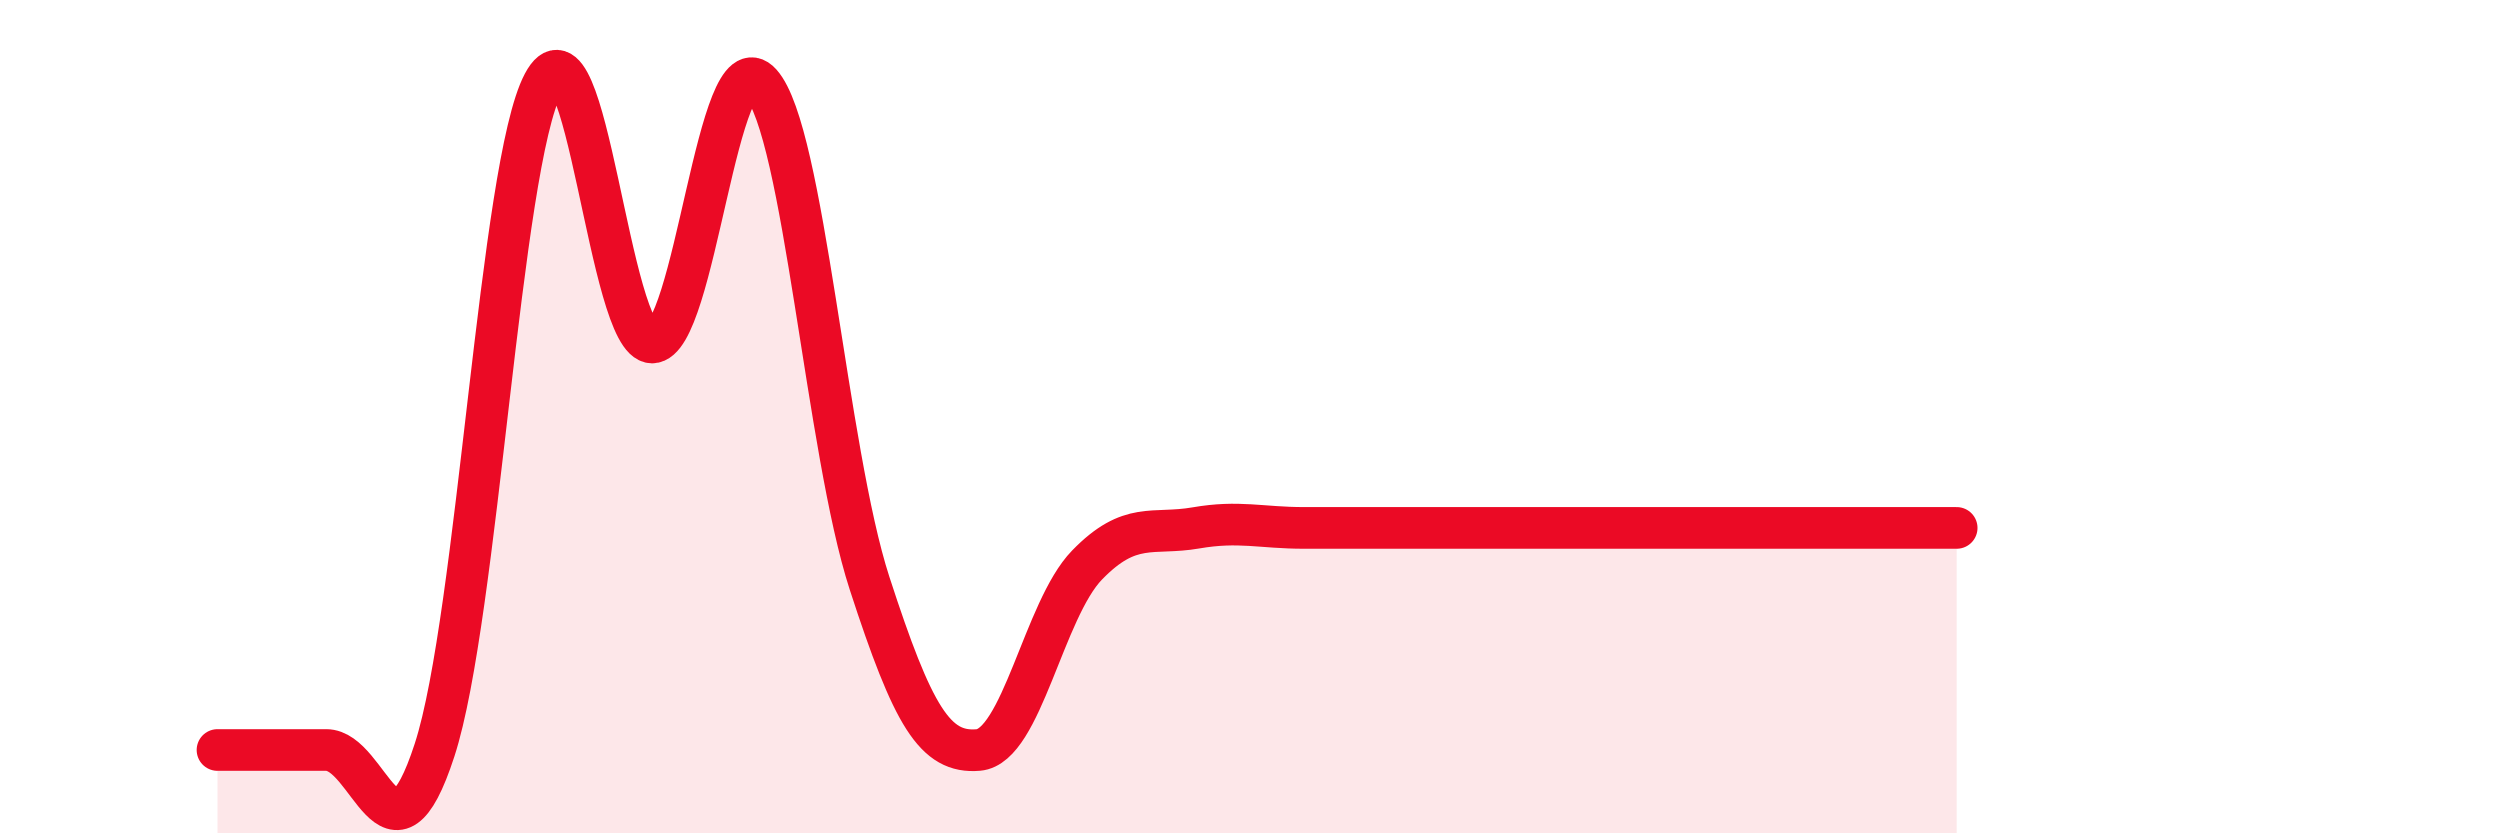
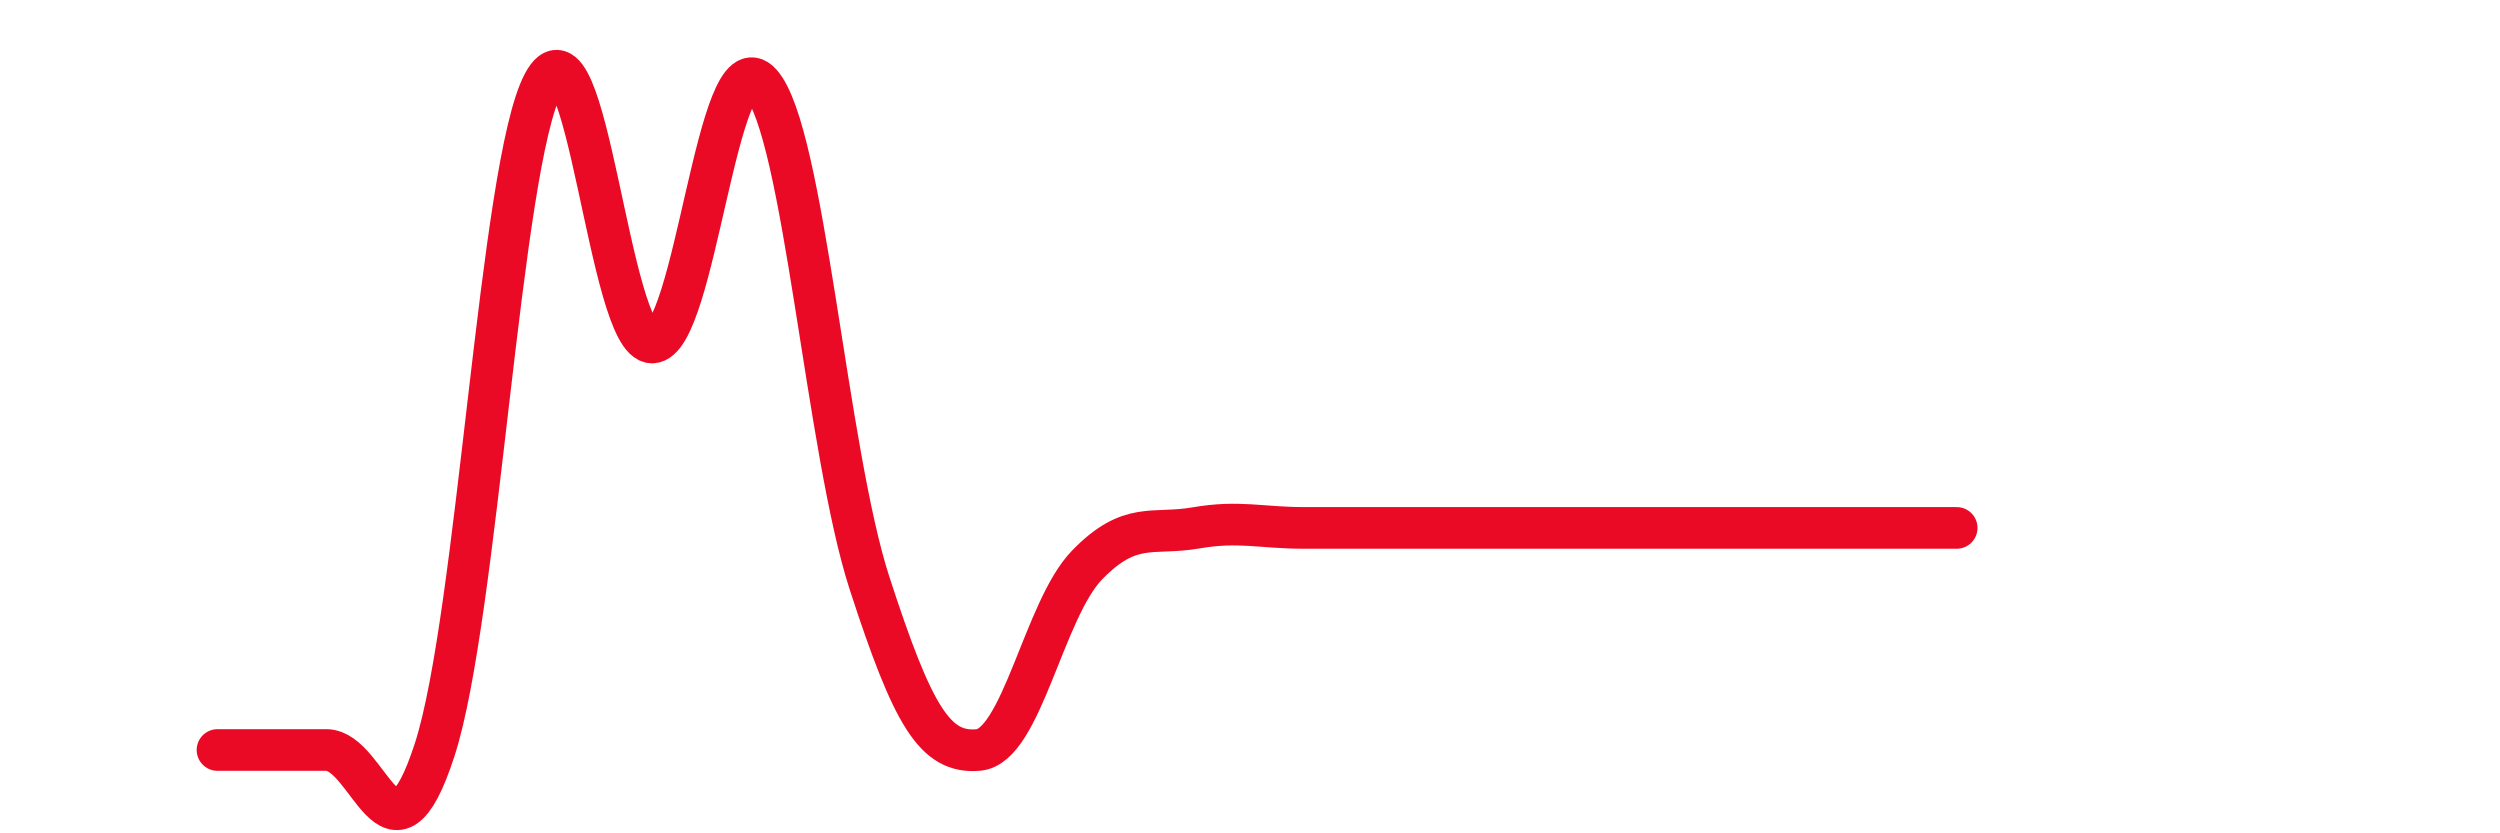
<svg xmlns="http://www.w3.org/2000/svg" width="60" height="20" viewBox="0 0 60 20">
-   <path d="M 5.22,18 C 5.74,18 6.79,18 7.83,18 C 8.87,18 9.39,21.2 10.43,18 C 11.47,14.8 12,3.96 13.04,2 C 14.08,0.04 14.61,8.22 15.65,8.22 C 16.69,8.22 17.22,0.84 18.26,2 C 19.3,3.16 19.83,10.8 20.87,14 C 21.91,17.2 22.44,18.09 23.48,18 C 24.52,17.91 25.05,14.63 26.09,13.56 C 27.13,12.49 27.66,12.85 28.7,12.67 C 29.74,12.49 30.26,12.67 31.3,12.67 C 32.34,12.67 32.87,12.67 33.91,12.67 C 34.95,12.67 35.48,12.67 36.52,12.67 C 37.56,12.67 38.09,12.67 39.13,12.67 C 40.17,12.67 40.7,12.67 41.74,12.67 C 42.78,12.67 43.31,12.67 44.35,12.67 C 45.39,12.67 46.44,12.67 46.96,12.67L46.96 20L5.22 20Z" fill="#EB0A25" opacity="0.1" stroke-linecap="round" stroke-linejoin="round" />
  <path d="M 5.22,18 C 5.74,18 6.79,18 7.83,18 C 8.87,18 9.39,21.2 10.43,18 C 11.47,14.8 12,3.96 13.04,2 C 14.08,0.04 14.61,8.22 15.65,8.22 C 16.69,8.22 17.22,0.84 18.26,2 C 19.3,3.16 19.83,10.8 20.87,14 C 21.91,17.2 22.44,18.09 23.48,18 C 24.52,17.91 25.05,14.63 26.09,13.56 C 27.13,12.49 27.66,12.85 28.7,12.67 C 29.74,12.49 30.26,12.67 31.3,12.67 C 32.34,12.67 32.87,12.67 33.91,12.67 C 34.95,12.67 35.48,12.67 36.52,12.67 C 37.56,12.67 38.09,12.67 39.13,12.67 C 40.17,12.67 40.7,12.67 41.74,12.67 C 42.78,12.67 43.31,12.67 44.35,12.67 C 45.39,12.67 46.44,12.67 46.96,12.67" stroke="#EB0A25" stroke-width="1" fill="none" stroke-linecap="round" stroke-linejoin="round" />
</svg>